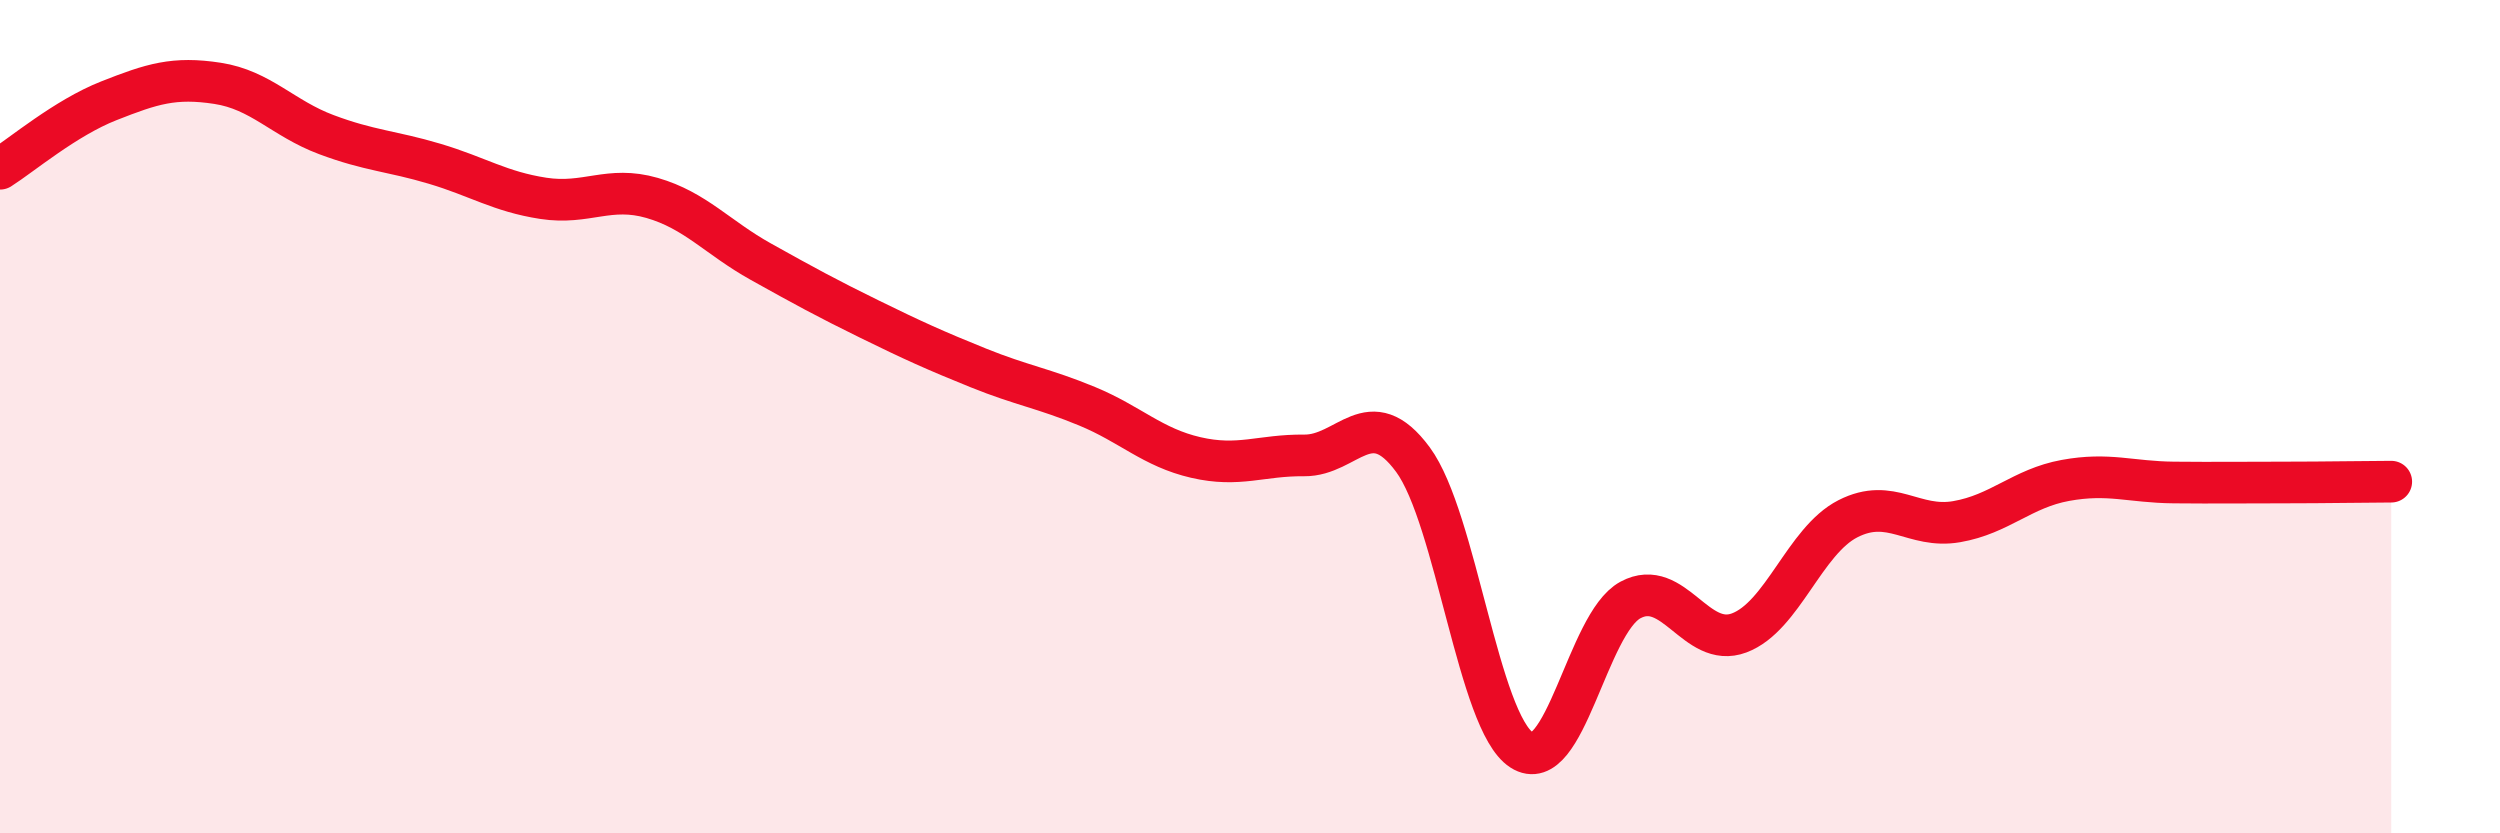
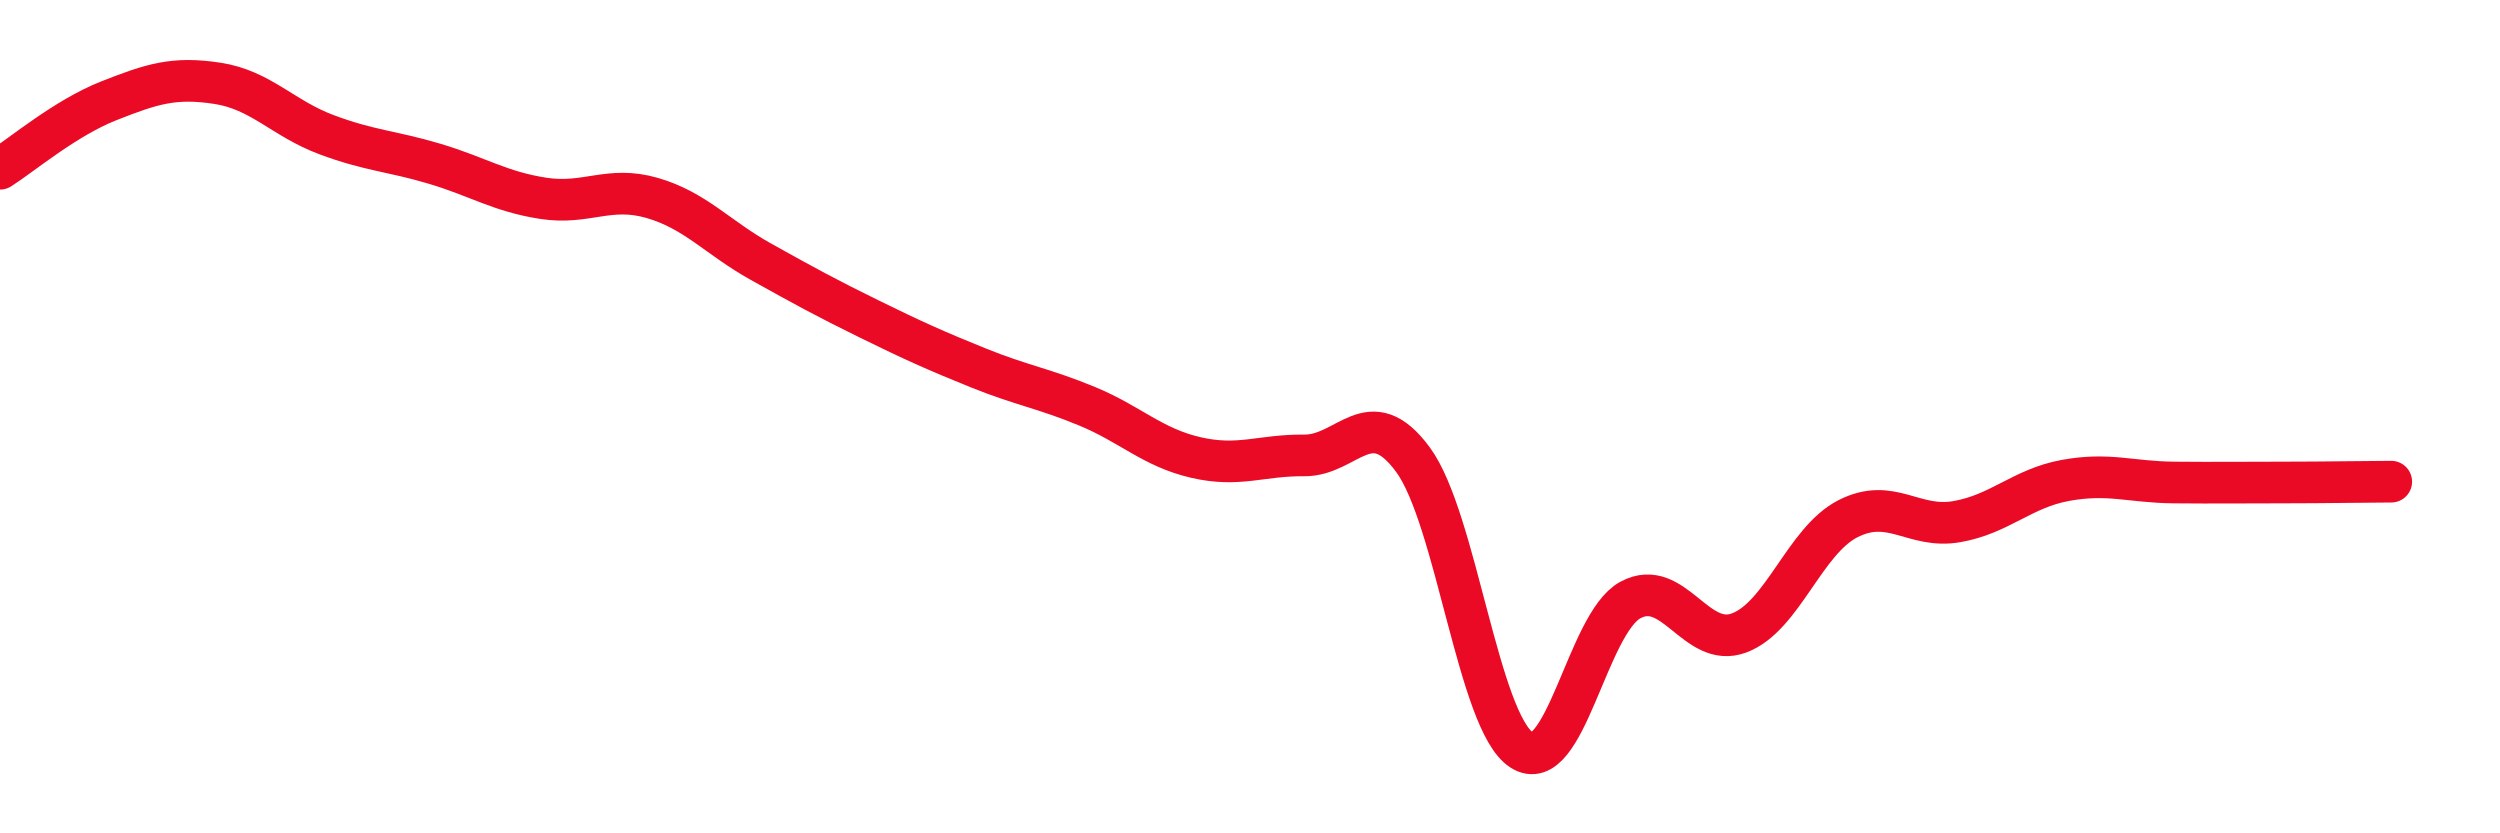
<svg xmlns="http://www.w3.org/2000/svg" width="60" height="20" viewBox="0 0 60 20">
-   <path d="M 0,4.05 C 0.52,3.72 1.57,2.83 2.61,2.42 C 3.65,2.01 4.18,1.84 5.22,2 C 6.26,2.16 6.79,2.84 7.83,3.23 C 8.87,3.62 9.39,3.62 10.43,3.93 C 11.47,4.24 12,4.6 13.04,4.76 C 14.08,4.92 14.61,4.45 15.65,4.75 C 16.69,5.05 17.22,5.7 18.26,6.28 C 19.3,6.86 19.83,7.15 20.87,7.66 C 21.91,8.17 22.44,8.41 23.48,8.83 C 24.52,9.25 25.05,9.32 26.09,9.75 C 27.13,10.18 27.66,10.74 28.7,10.98 C 29.74,11.22 30.26,10.92 31.3,10.93 C 32.34,10.94 32.87,9.62 33.91,11.03 C 34.95,12.44 35.48,17.33 36.52,18 C 37.56,18.67 38.09,14.96 39.13,14.4 C 40.17,13.84 40.7,15.58 41.74,15.19 C 42.78,14.8 43.31,12.98 44.35,12.45 C 45.39,11.92 45.92,12.7 46.96,12.52 C 48,12.34 48.53,11.72 49.57,11.53 C 50.61,11.34 51.13,11.57 52.17,11.58 C 53.21,11.59 53.74,11.58 54.78,11.58 C 55.82,11.58 56.87,11.56 57.39,11.56L57.39 20L0 20Z" fill="#EB0A25" opacity="0.1" stroke-linecap="round" stroke-linejoin="round" />
  <path d="M 0,4.05 C 0.52,3.72 1.57,2.83 2.61,2.42 C 3.65,2.01 4.18,1.84 5.22,2 C 6.26,2.16 6.79,2.84 7.83,3.23 C 8.87,3.62 9.39,3.62 10.43,3.93 C 11.47,4.24 12,4.6 13.04,4.76 C 14.08,4.92 14.61,4.45 15.65,4.75 C 16.69,5.05 17.22,5.7 18.26,6.28 C 19.3,6.86 19.83,7.15 20.87,7.66 C 21.91,8.17 22.44,8.41 23.48,8.83 C 24.52,9.25 25.05,9.32 26.09,9.75 C 27.13,10.18 27.66,10.74 28.7,10.98 C 29.74,11.22 30.26,10.92 31.3,10.93 C 32.34,10.94 32.87,9.62 33.91,11.03 C 34.95,12.44 35.48,17.33 36.52,18 C 37.56,18.67 38.09,14.96 39.13,14.4 C 40.17,13.84 40.7,15.58 41.74,15.19 C 42.78,14.8 43.31,12.98 44.35,12.45 C 45.39,11.92 45.92,12.7 46.96,12.52 C 48,12.34 48.53,11.72 49.57,11.53 C 50.61,11.34 51.13,11.57 52.17,11.58 C 53.21,11.59 53.74,11.58 54.78,11.58 C 55.82,11.58 56.87,11.56 57.39,11.56" stroke="#EB0A25" stroke-width="1" fill="none" stroke-linecap="round" stroke-linejoin="round" />
</svg>